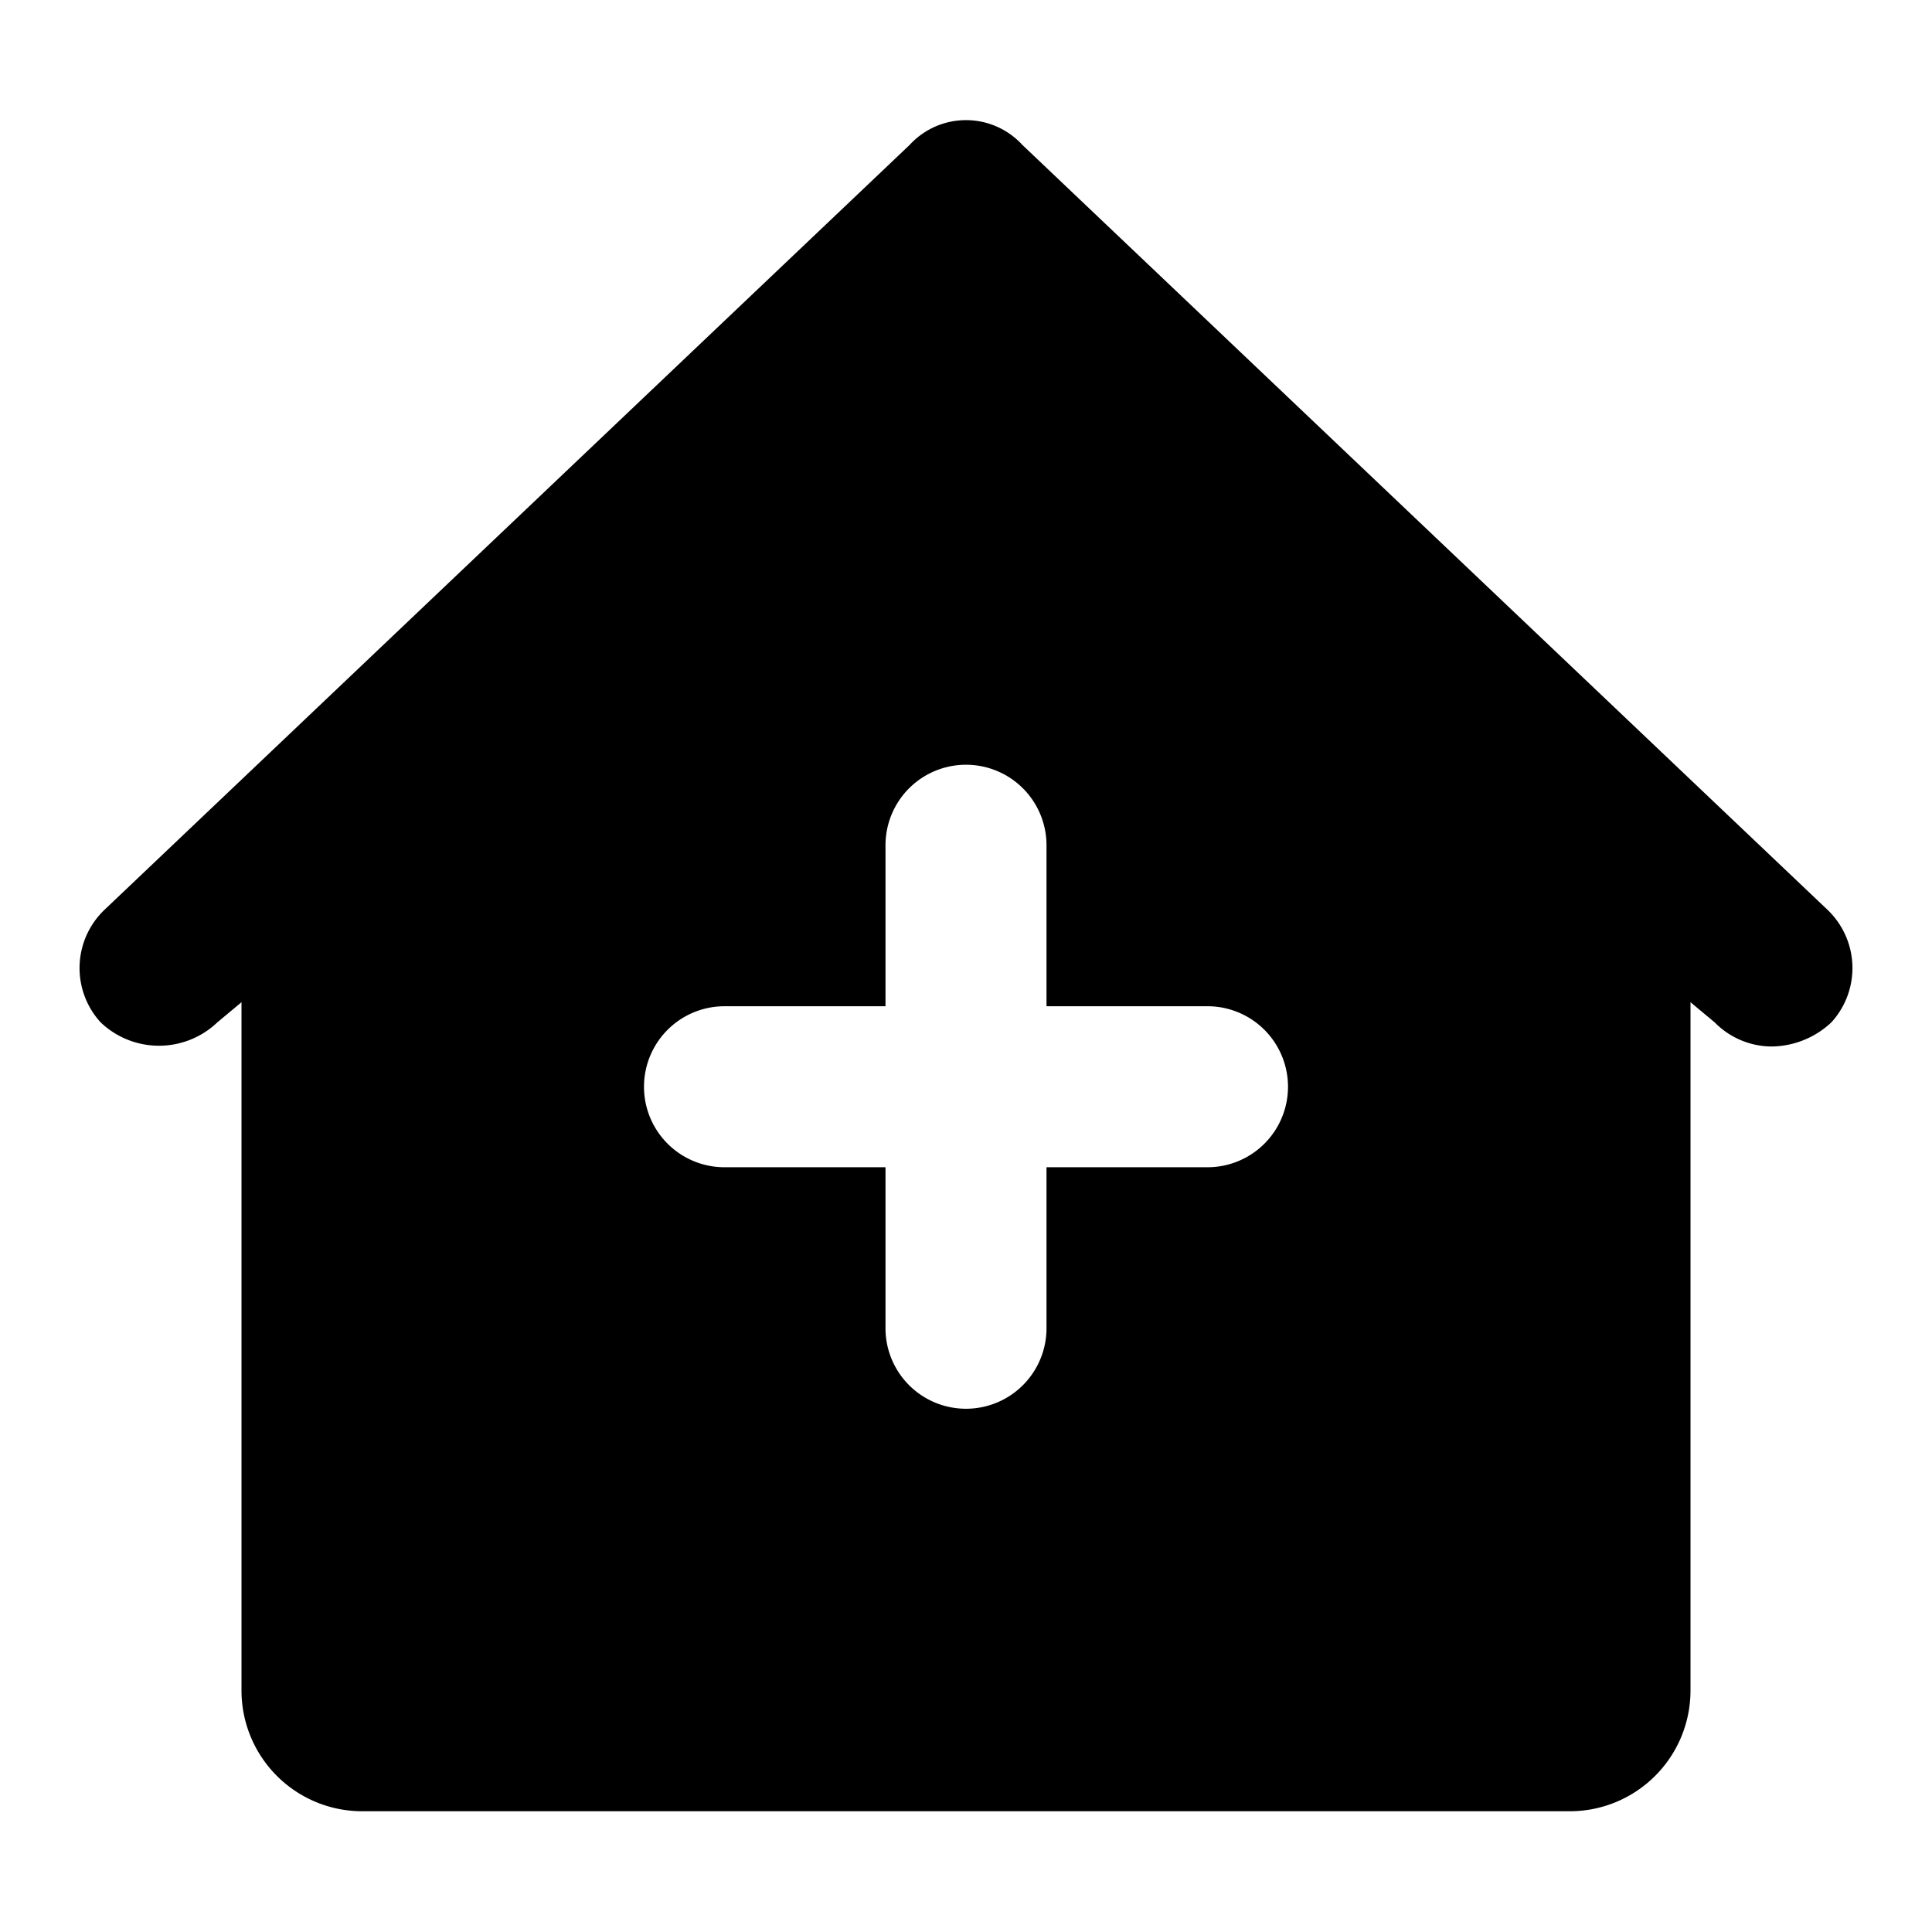
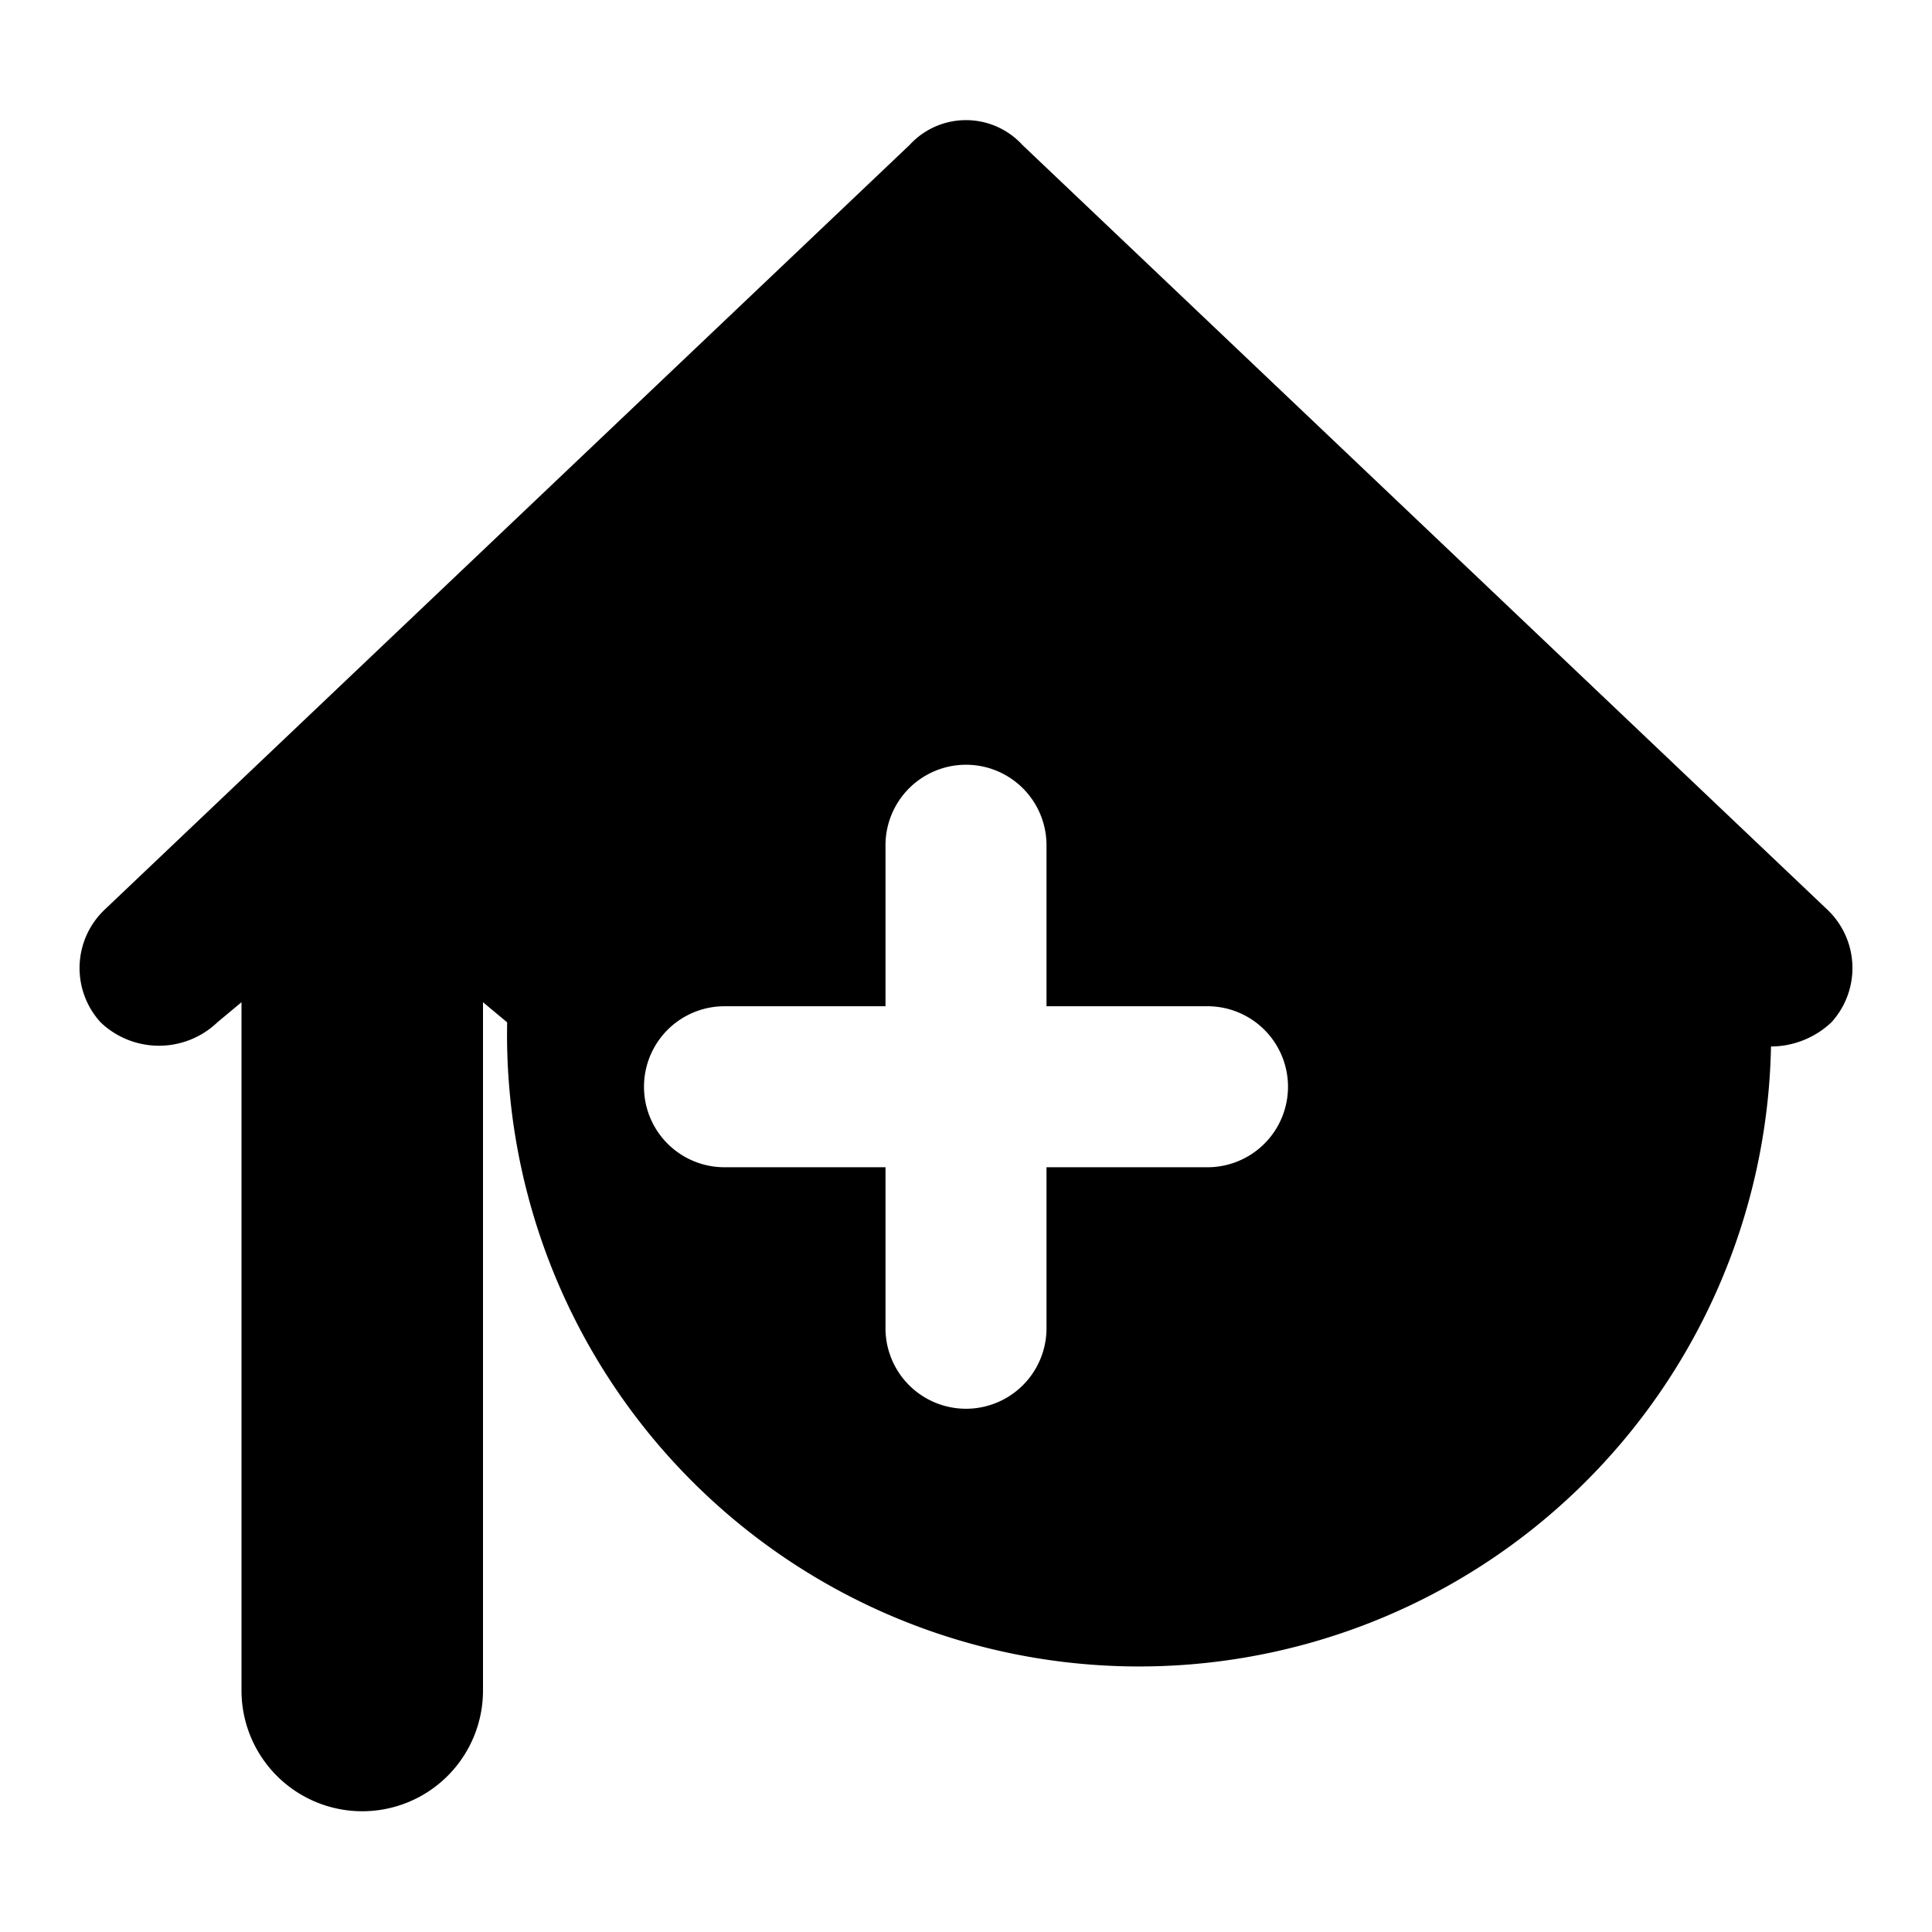
<svg xmlns="http://www.w3.org/2000/svg" width="48" height="48" viewBox="0 0 48 48">
  <g id="Layer_2" data-name="Layer 2">
    <g id="invisible_box" data-name="invisible box">
-       <rect width="48" height="48" fill="none" />
-     </g>
+       </g>
    <g id="Layer_4" data-name="Layer 4">
-       <path d="M45.4,22.6l-20-19a1.9,1.9,0,0,0-2.8,0l-20,19a2,2,0,0,0-.1,2.8,2.1,2.1,0,0,0,2.9,0l.6-.5V42a3,3,0,0,0,3,3H39a3,3,0,0,0,3-3V24.9l.6.5A2,2,0,0,0,44,26a2.2,2.2,0,0,0,1.5-.6A2,2,0,0,0,45.4,22.6ZM30,29H26v4a2,2,0,0,1-4,0V29H18a2,2,0,0,1,0-4h4V21a2,2,0,0,1,4,0v4h4a2,2,0,0,1,0,4Z" />
+       <path d="M45.4,22.6l-20-19a1.9,1.9,0,0,0-2.8,0l-20,19a2,2,0,0,0-.1,2.8,2.1,2.1,0,0,0,2.9,0l.6-.5V42a3,3,0,0,0,3,3a3,3,0,0,0,3-3V24.9l.6.5A2,2,0,0,0,44,26a2.2,2.2,0,0,0,1.5-.6A2,2,0,0,0,45.4,22.6ZM30,29H26v4a2,2,0,0,1-4,0V29H18a2,2,0,0,1,0-4h4V21a2,2,0,0,1,4,0v4h4a2,2,0,0,1,0,4Z" />
    </g>
  </g>
</svg>